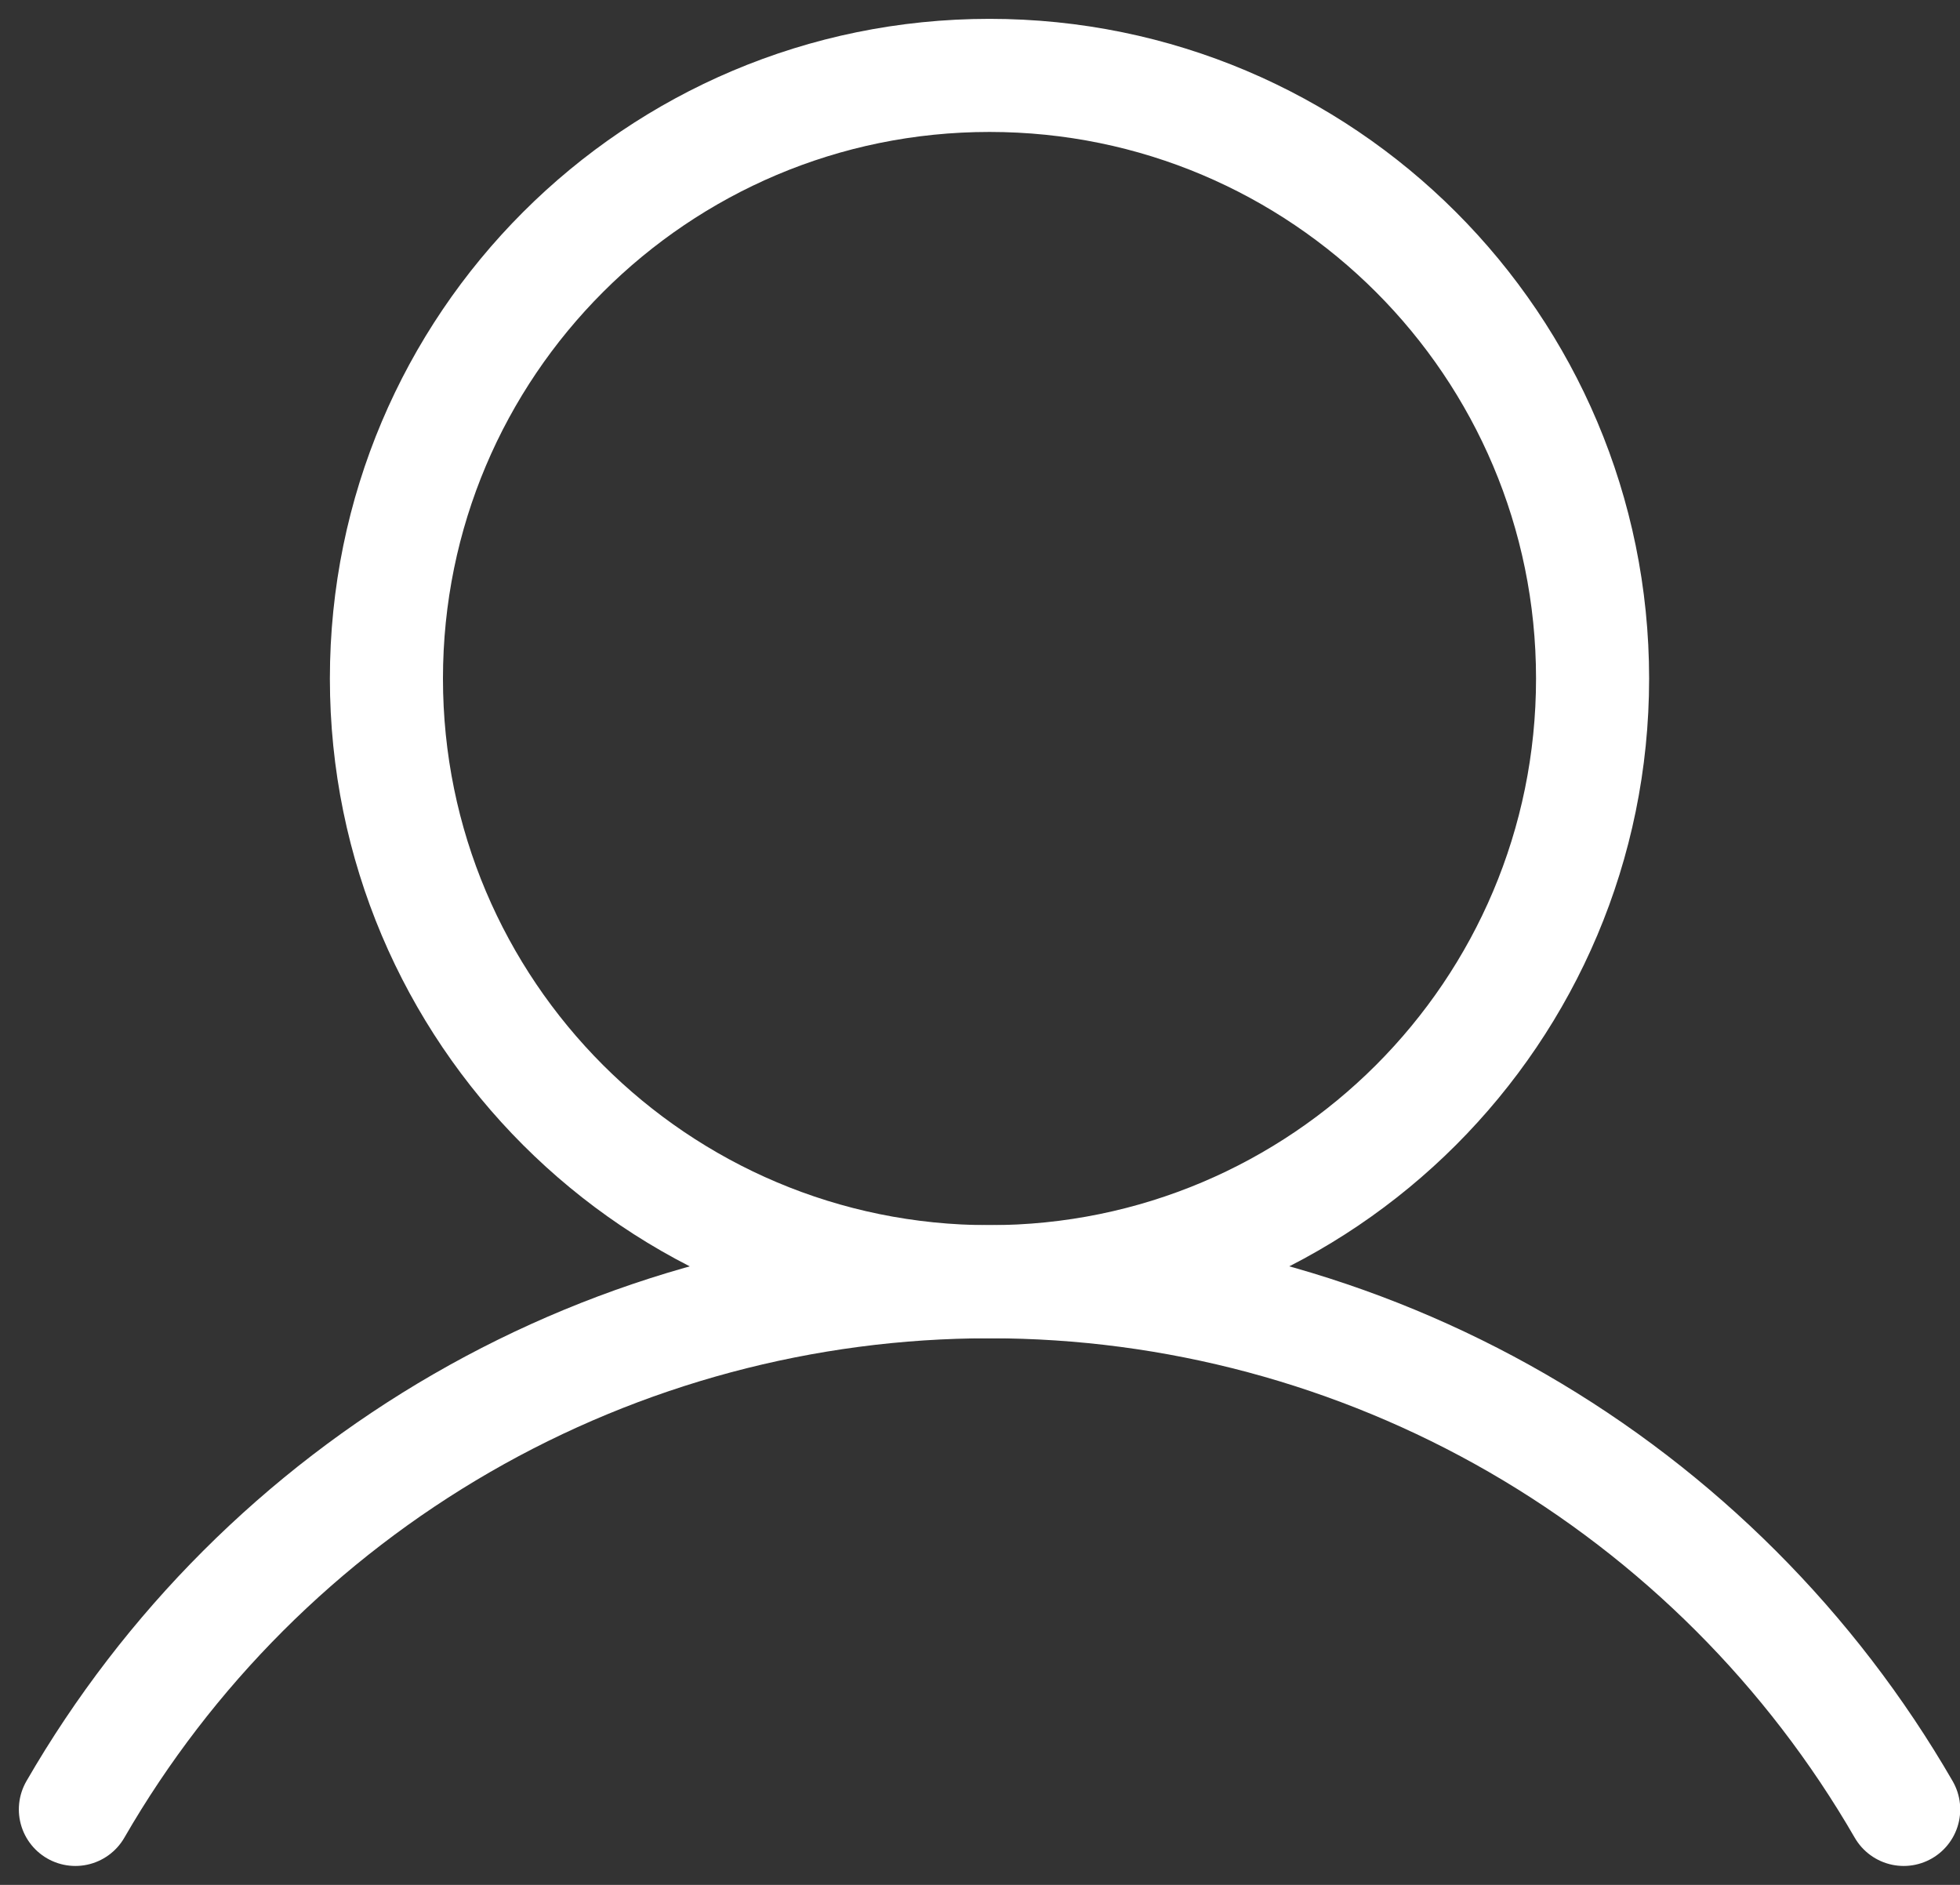
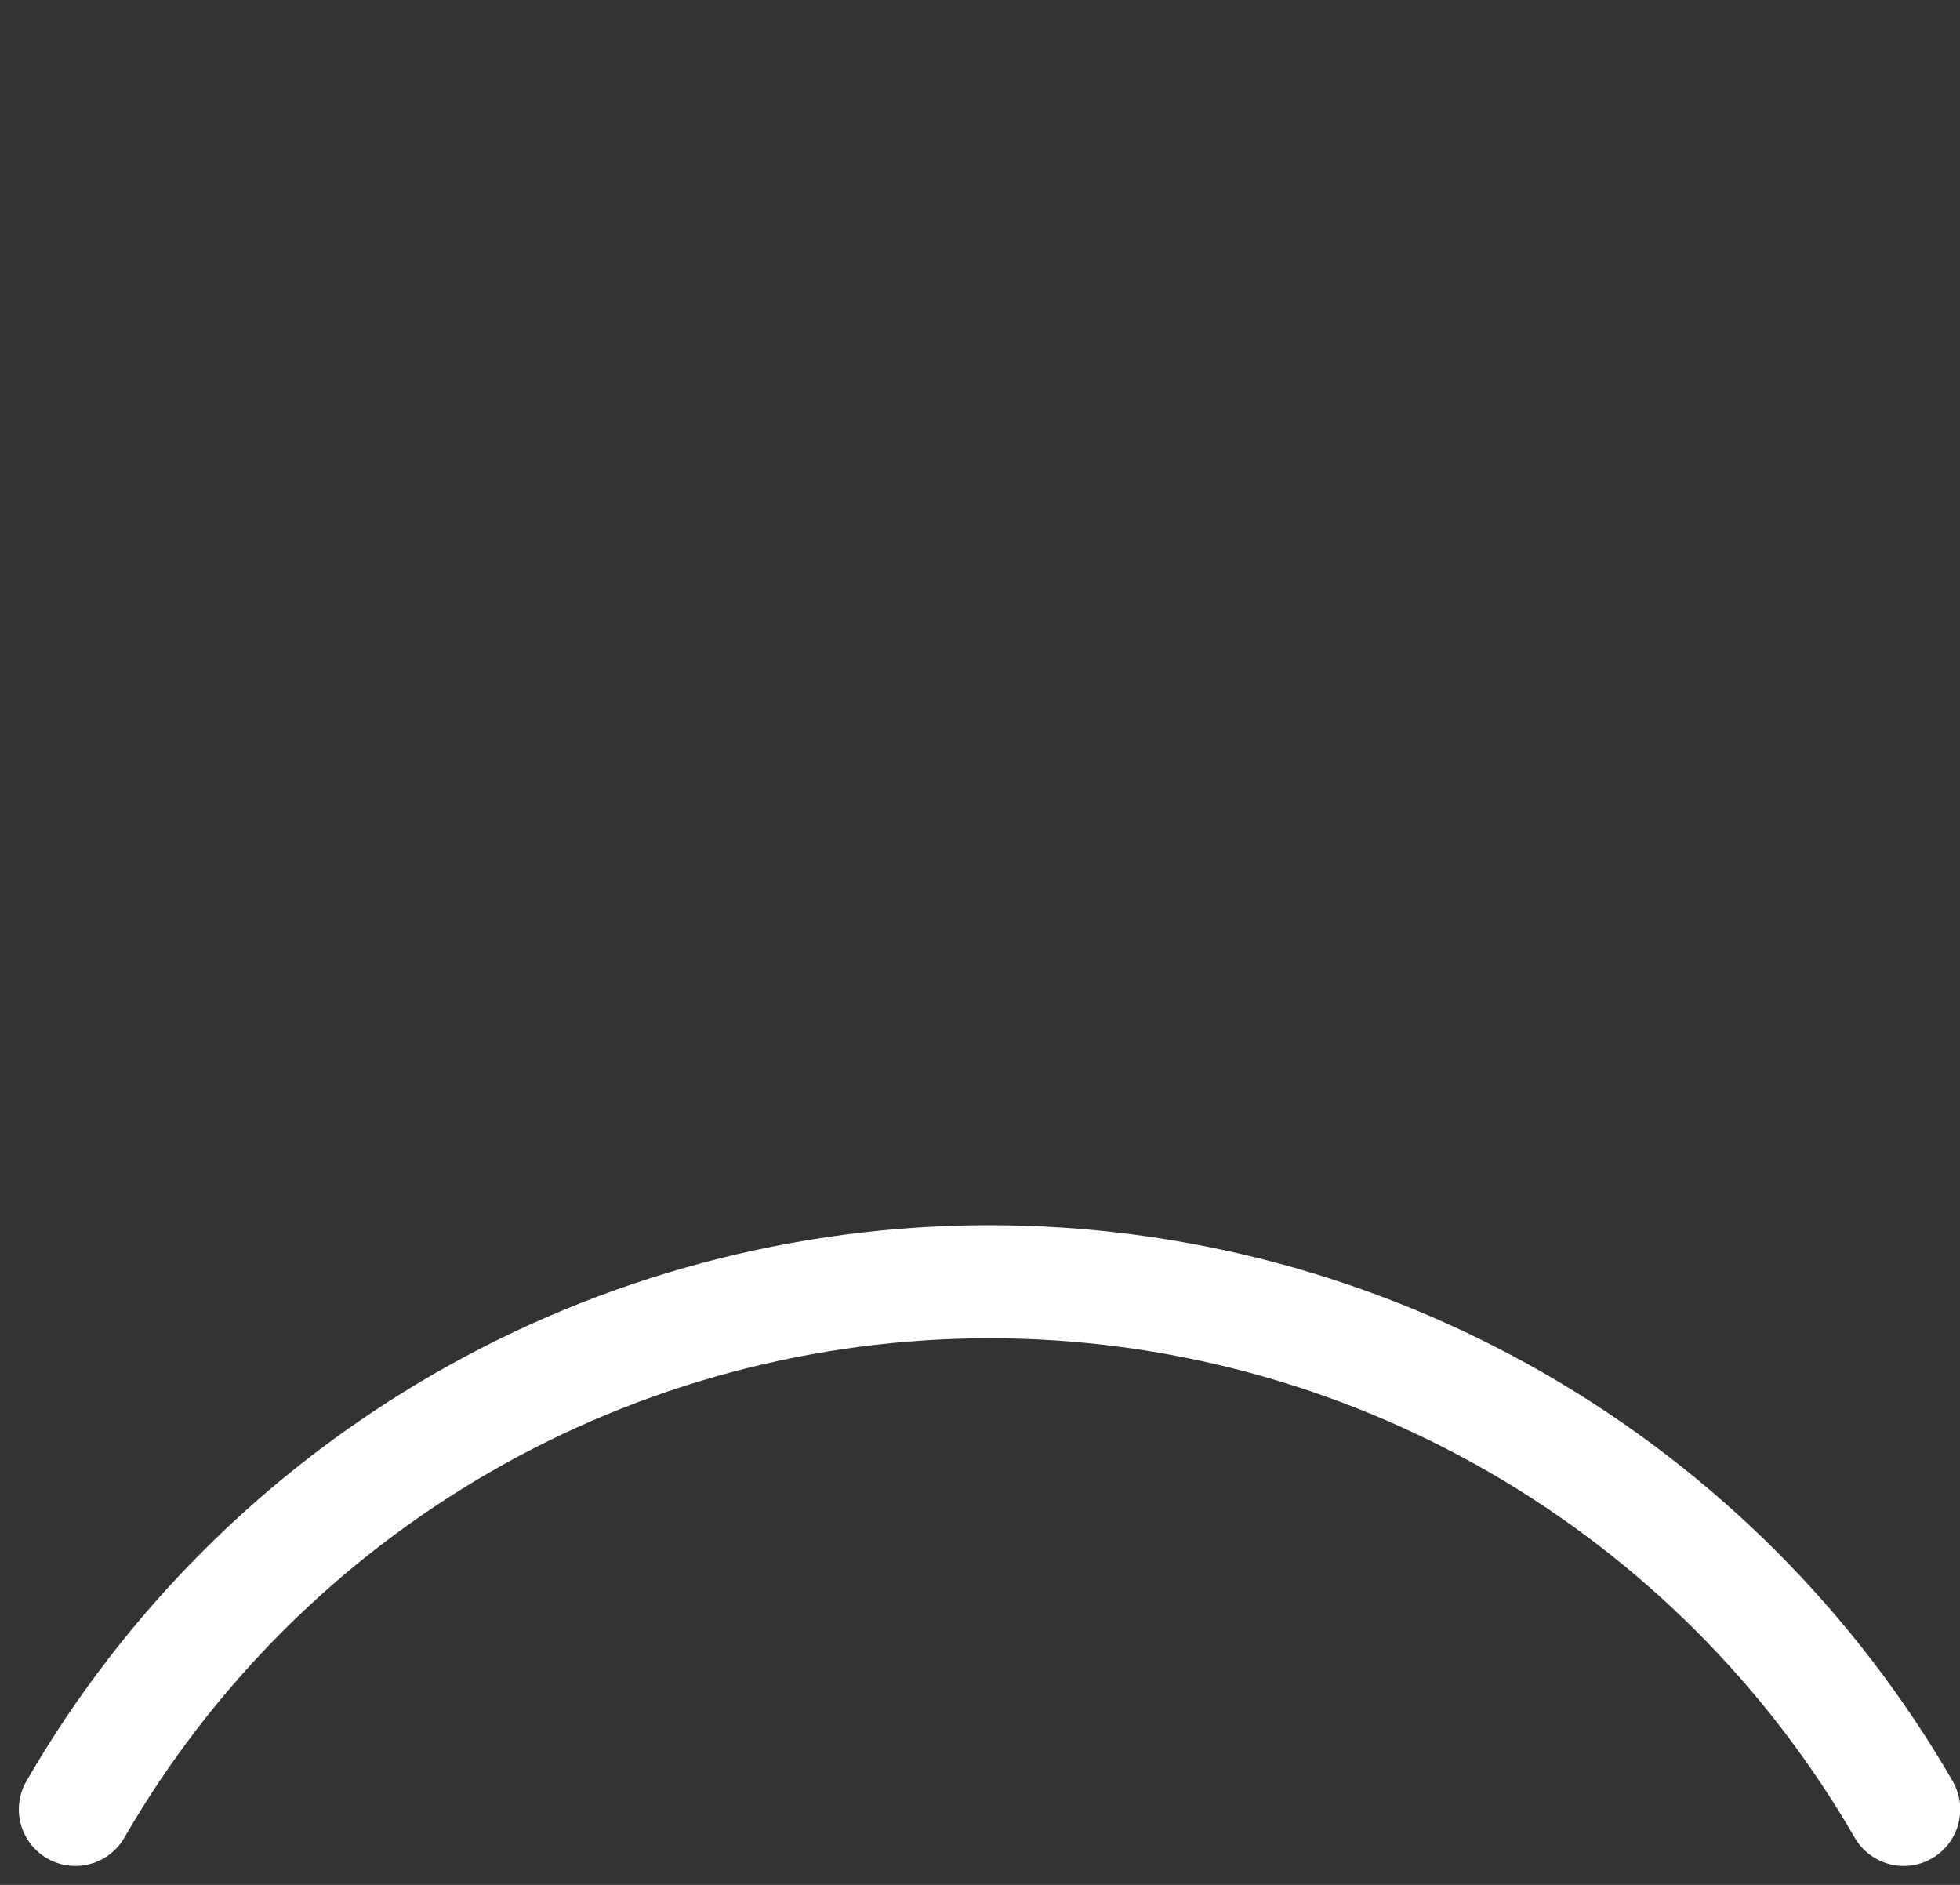
<svg xmlns="http://www.w3.org/2000/svg" width="26" height="25" viewBox="0 0 26 25" fill="none">
  <rect x="0" y="0" width="26" height="25" fill="#333333" stroke="none" />
-   <path d="M13.126 17C17.545 17 21.126 13.418 21.126 9C21.126 4.582 17.545 1 13.126 1C8.708 1 5.126 4.582 5.126 9C5.126 13.418 8.708 17 13.126 17Z" stroke="white" stroke-width="1.5" stroke-miterlimit="10" />
  <path d="M1 23.999C2.229 21.871 3.997 20.104 6.126 18.875C8.254 17.647 10.669 17 13.127 17C15.584 17 17.999 17.647 20.127 18.875C22.256 20.104 24.023 21.871 25.253 23.999" stroke="white" stroke-width="1.5" stroke-linecap="round" stroke-linejoin="round" />
</svg>